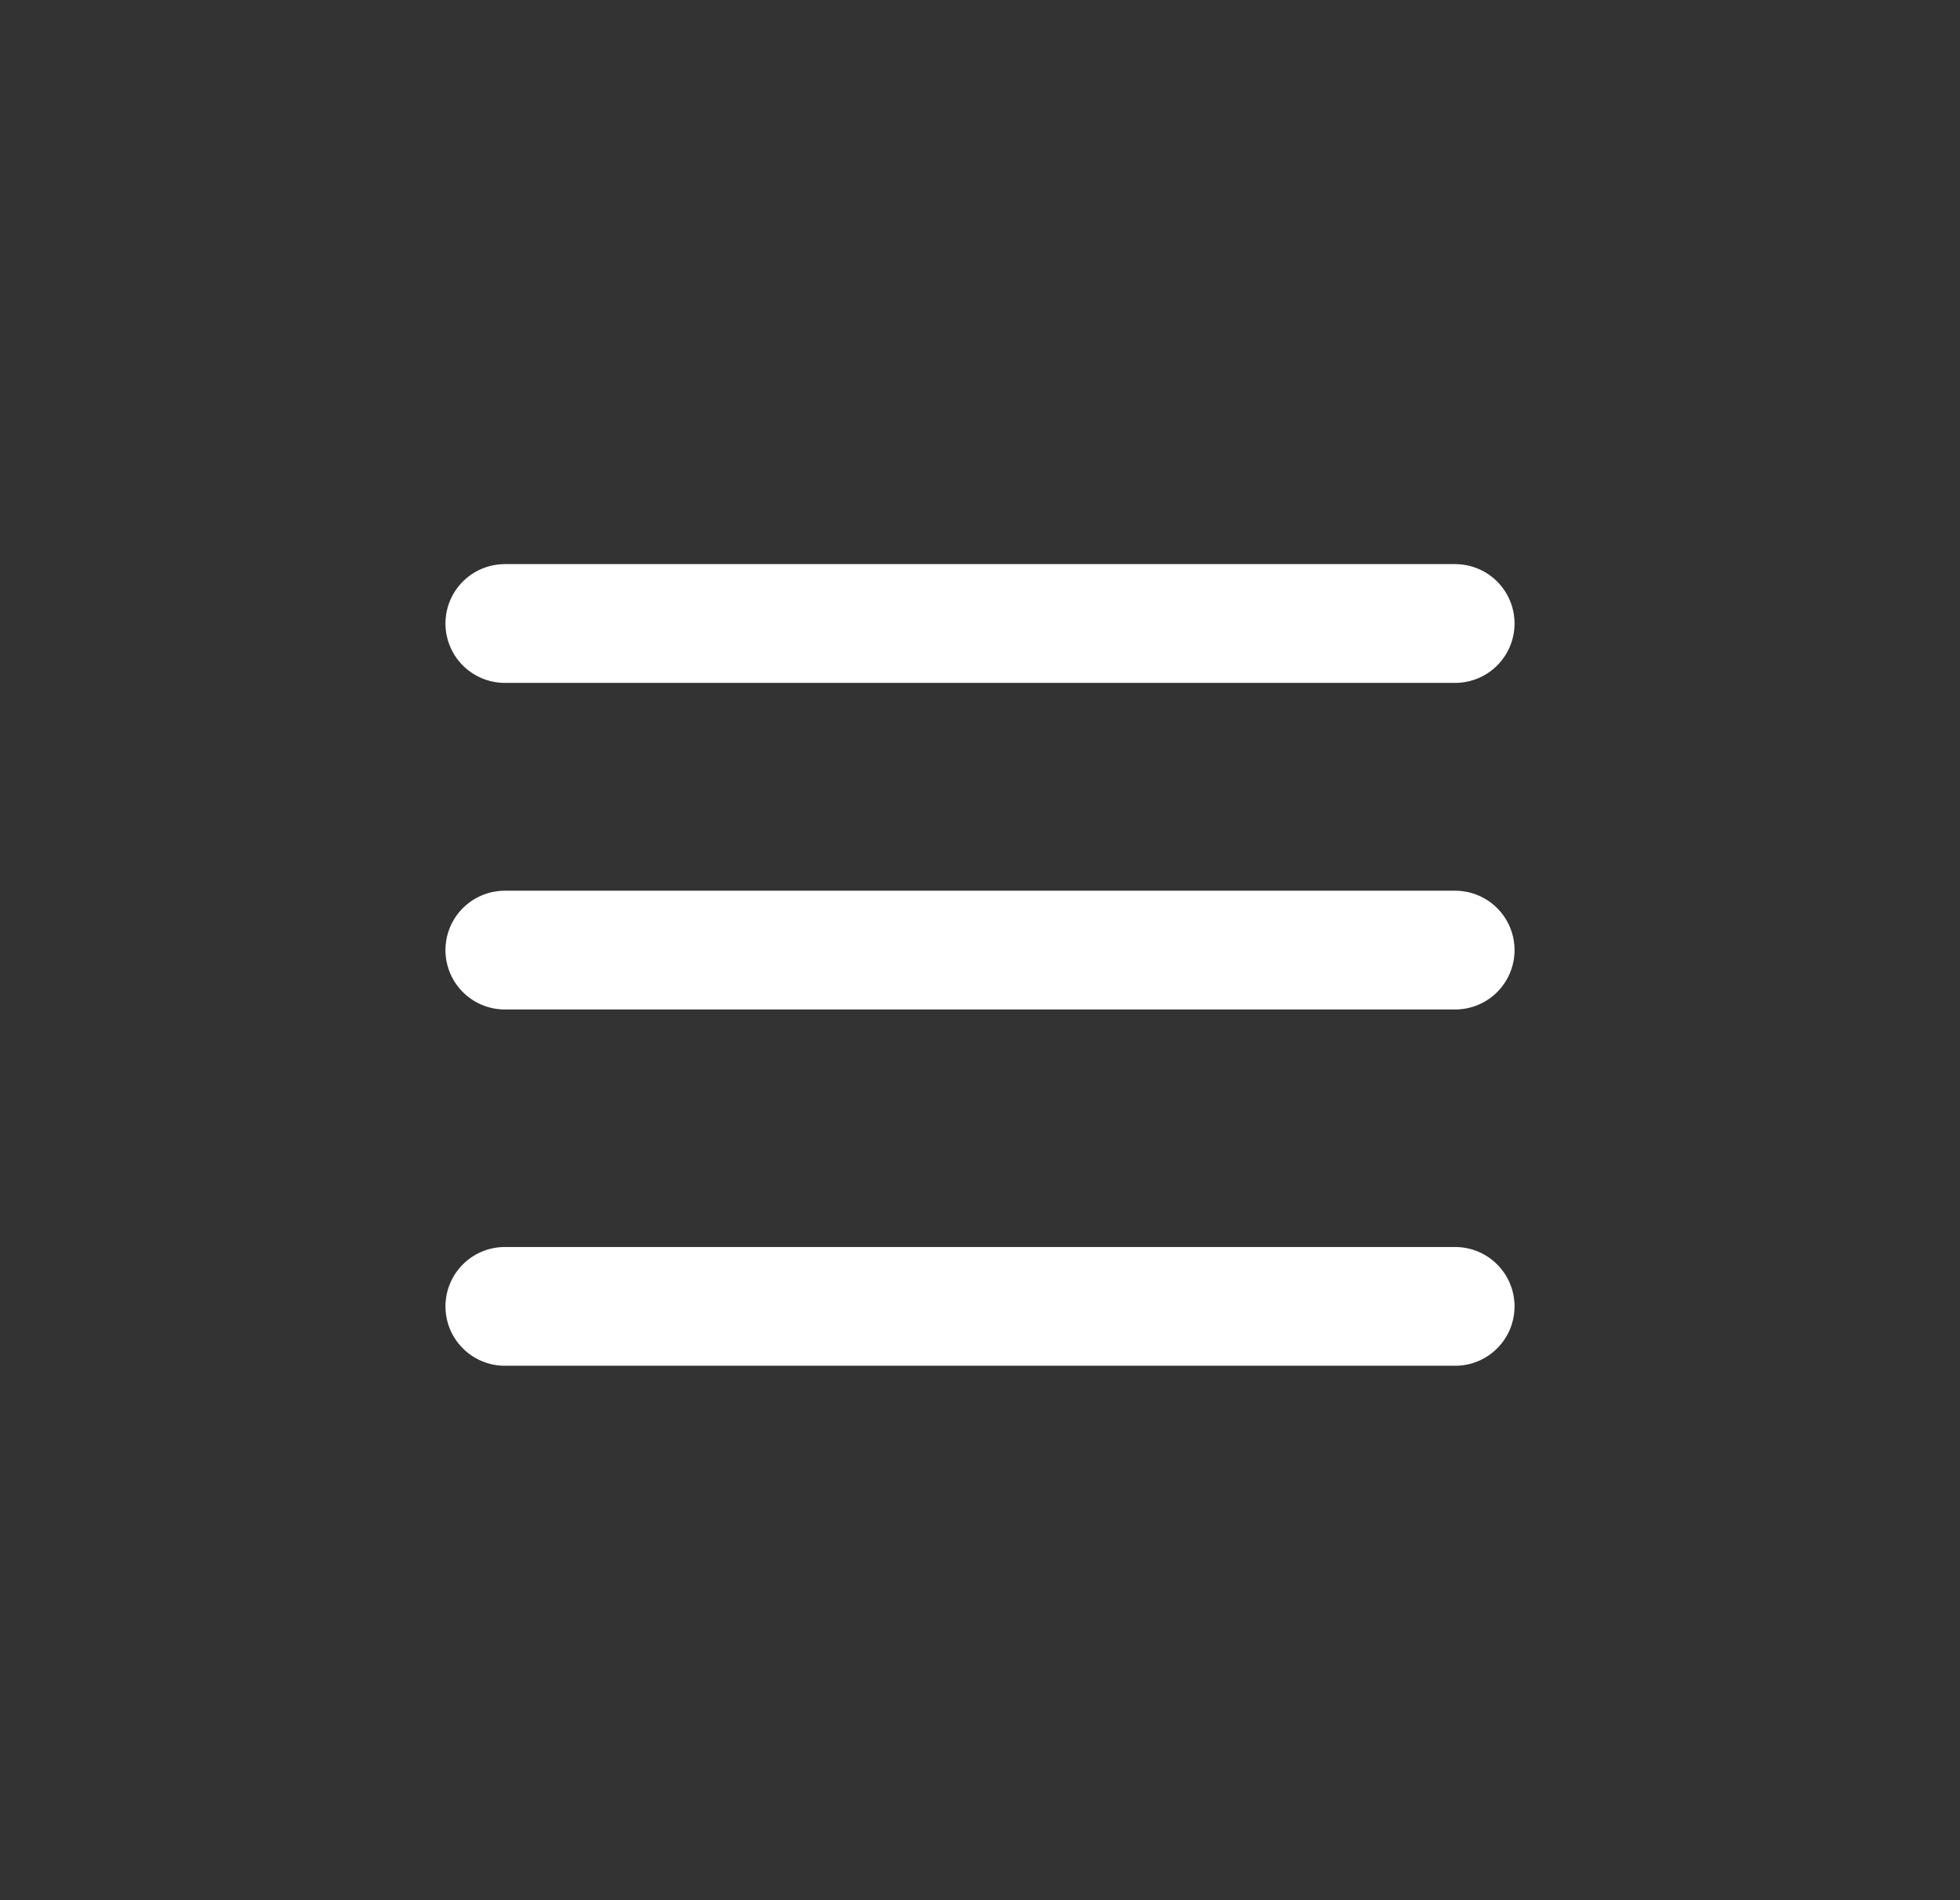
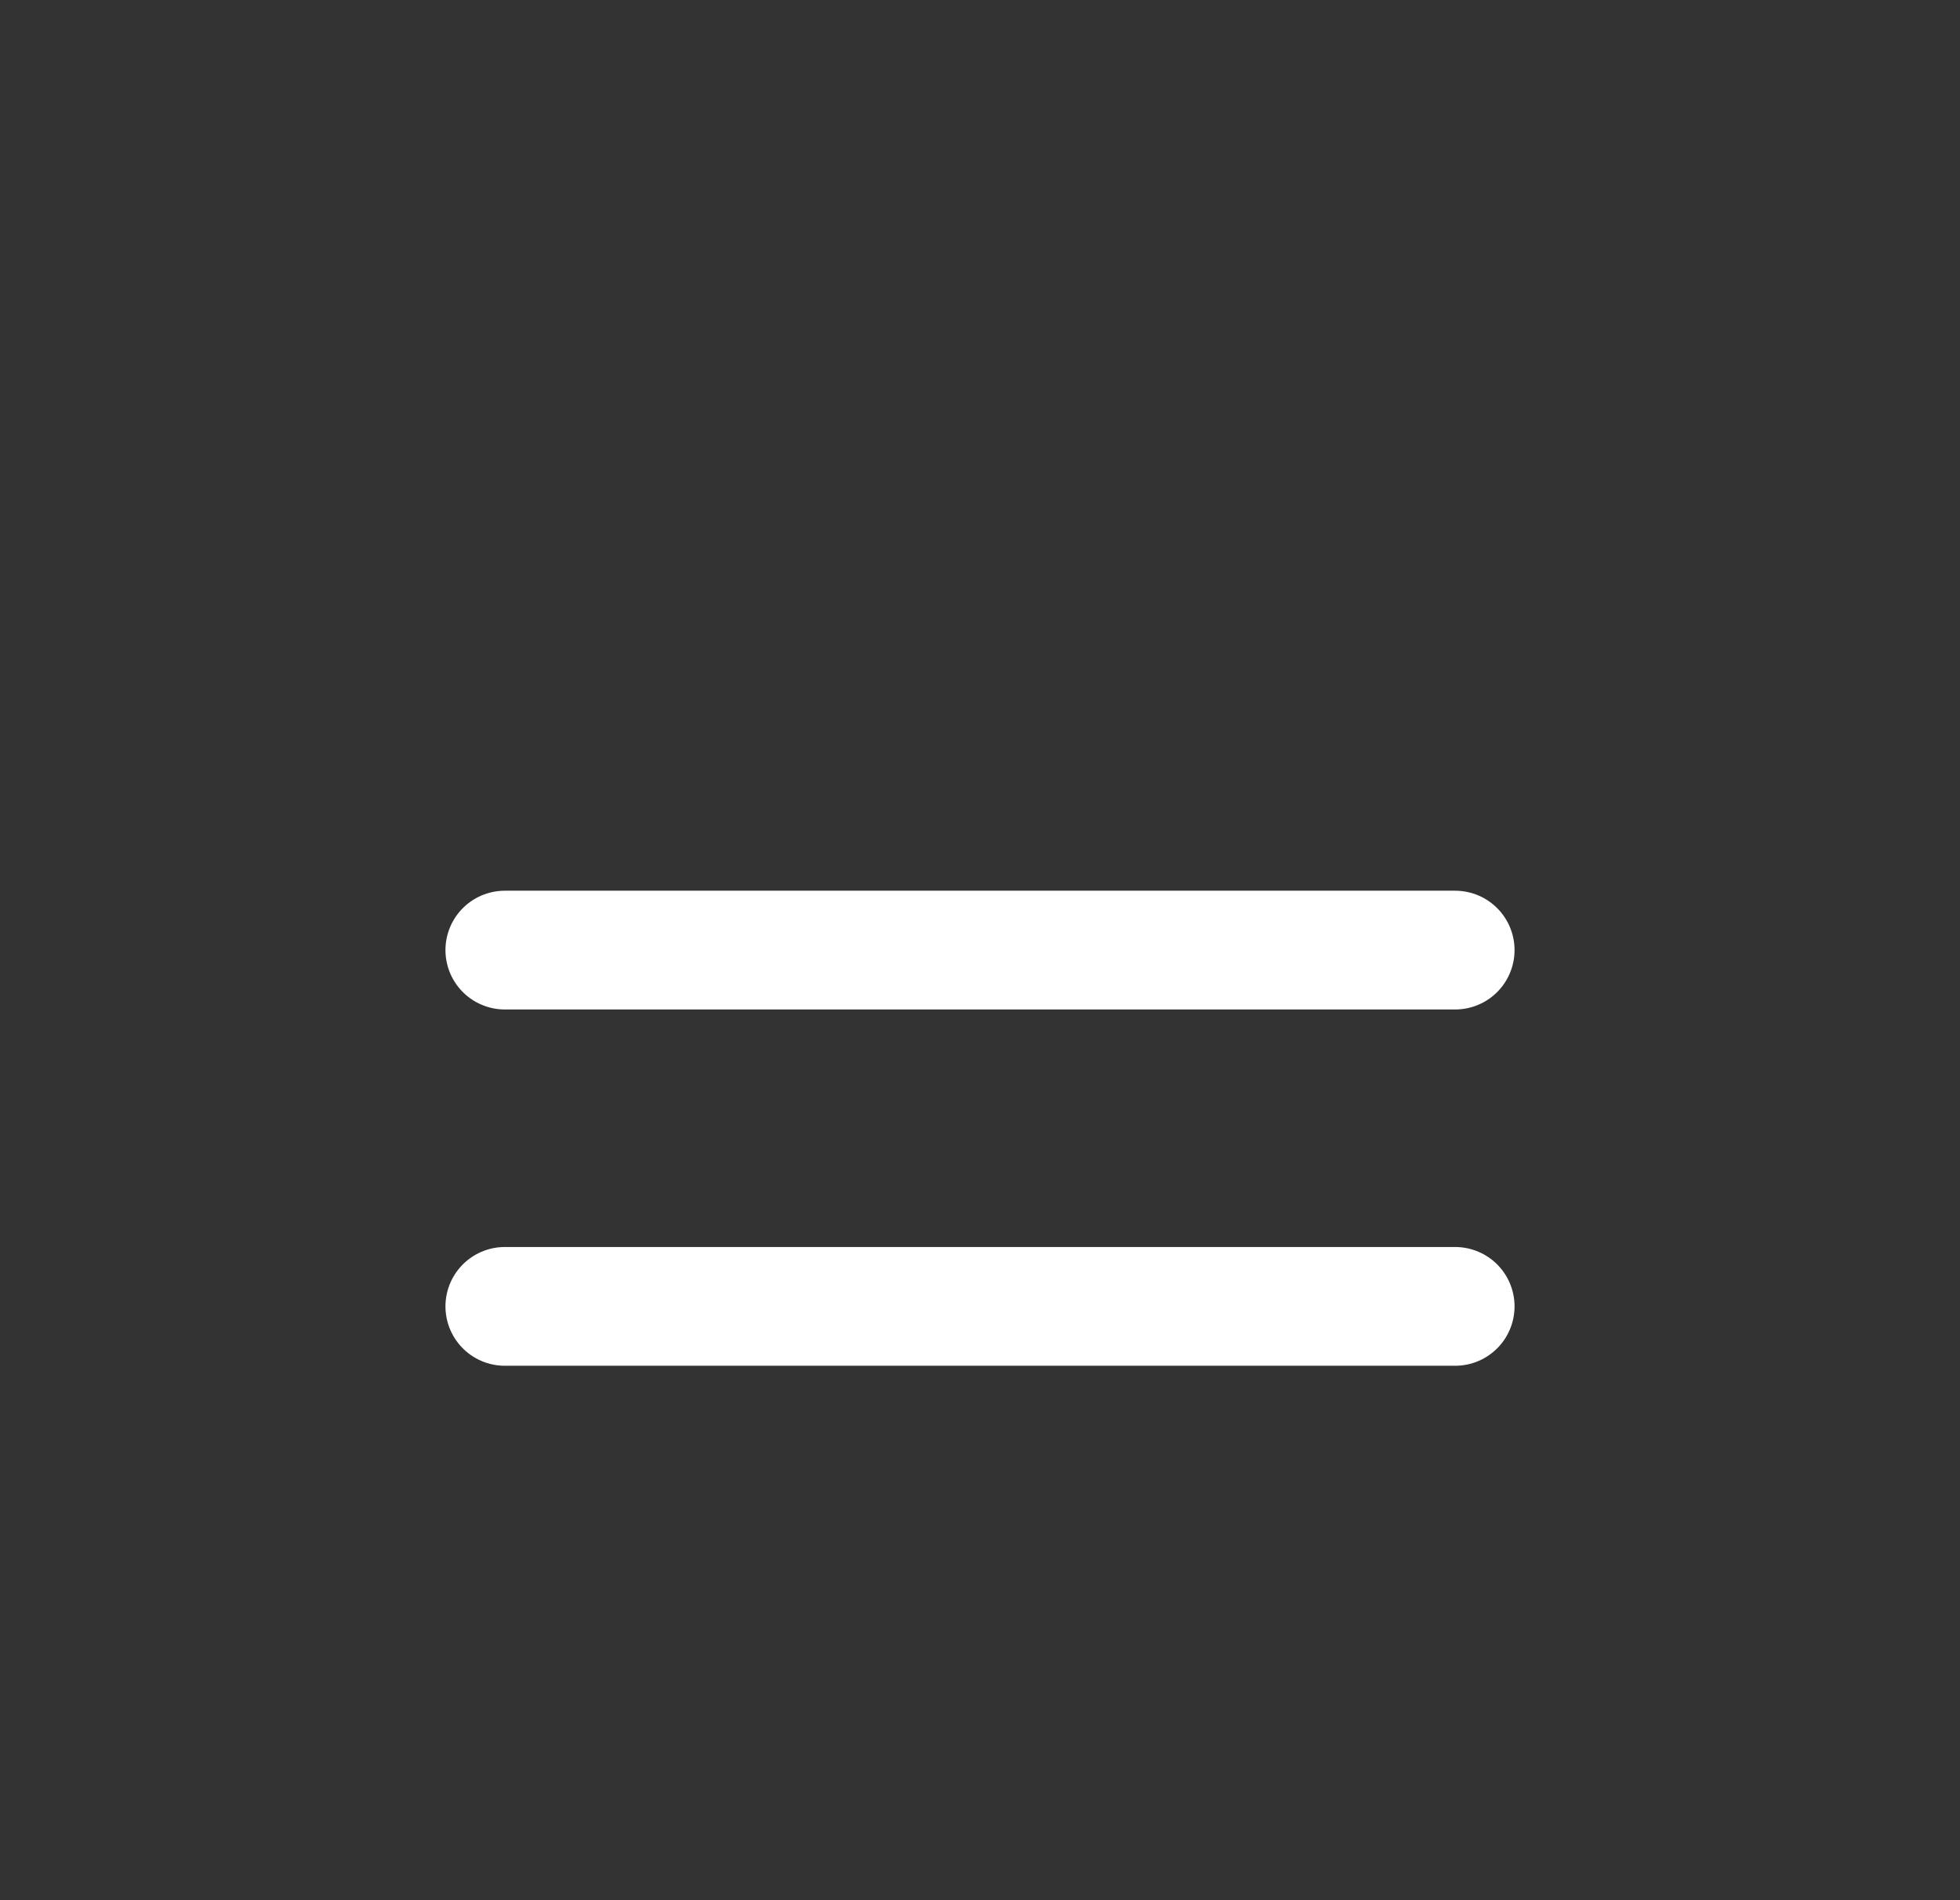
<svg xmlns="http://www.w3.org/2000/svg" width="33" height="32" viewBox="0 0 33 32" fill="none">
  <rect x="0" y="0" width="33" height="32" fill="#333333" stroke="none" />
  <g id="muenu">
-     <path id="Line 7" d="M8.5 10.5H24.5" stroke="white" stroke-width="2" stroke-linecap="round" />
    <path id="Line 9" d="M8.5 22H24.5" stroke="white" stroke-width="2" stroke-linecap="round" />
    <path id="Line 8" d="M8.5 16H24.5" stroke="white" stroke-width="2" stroke-linecap="round" />
  </g>
</svg>